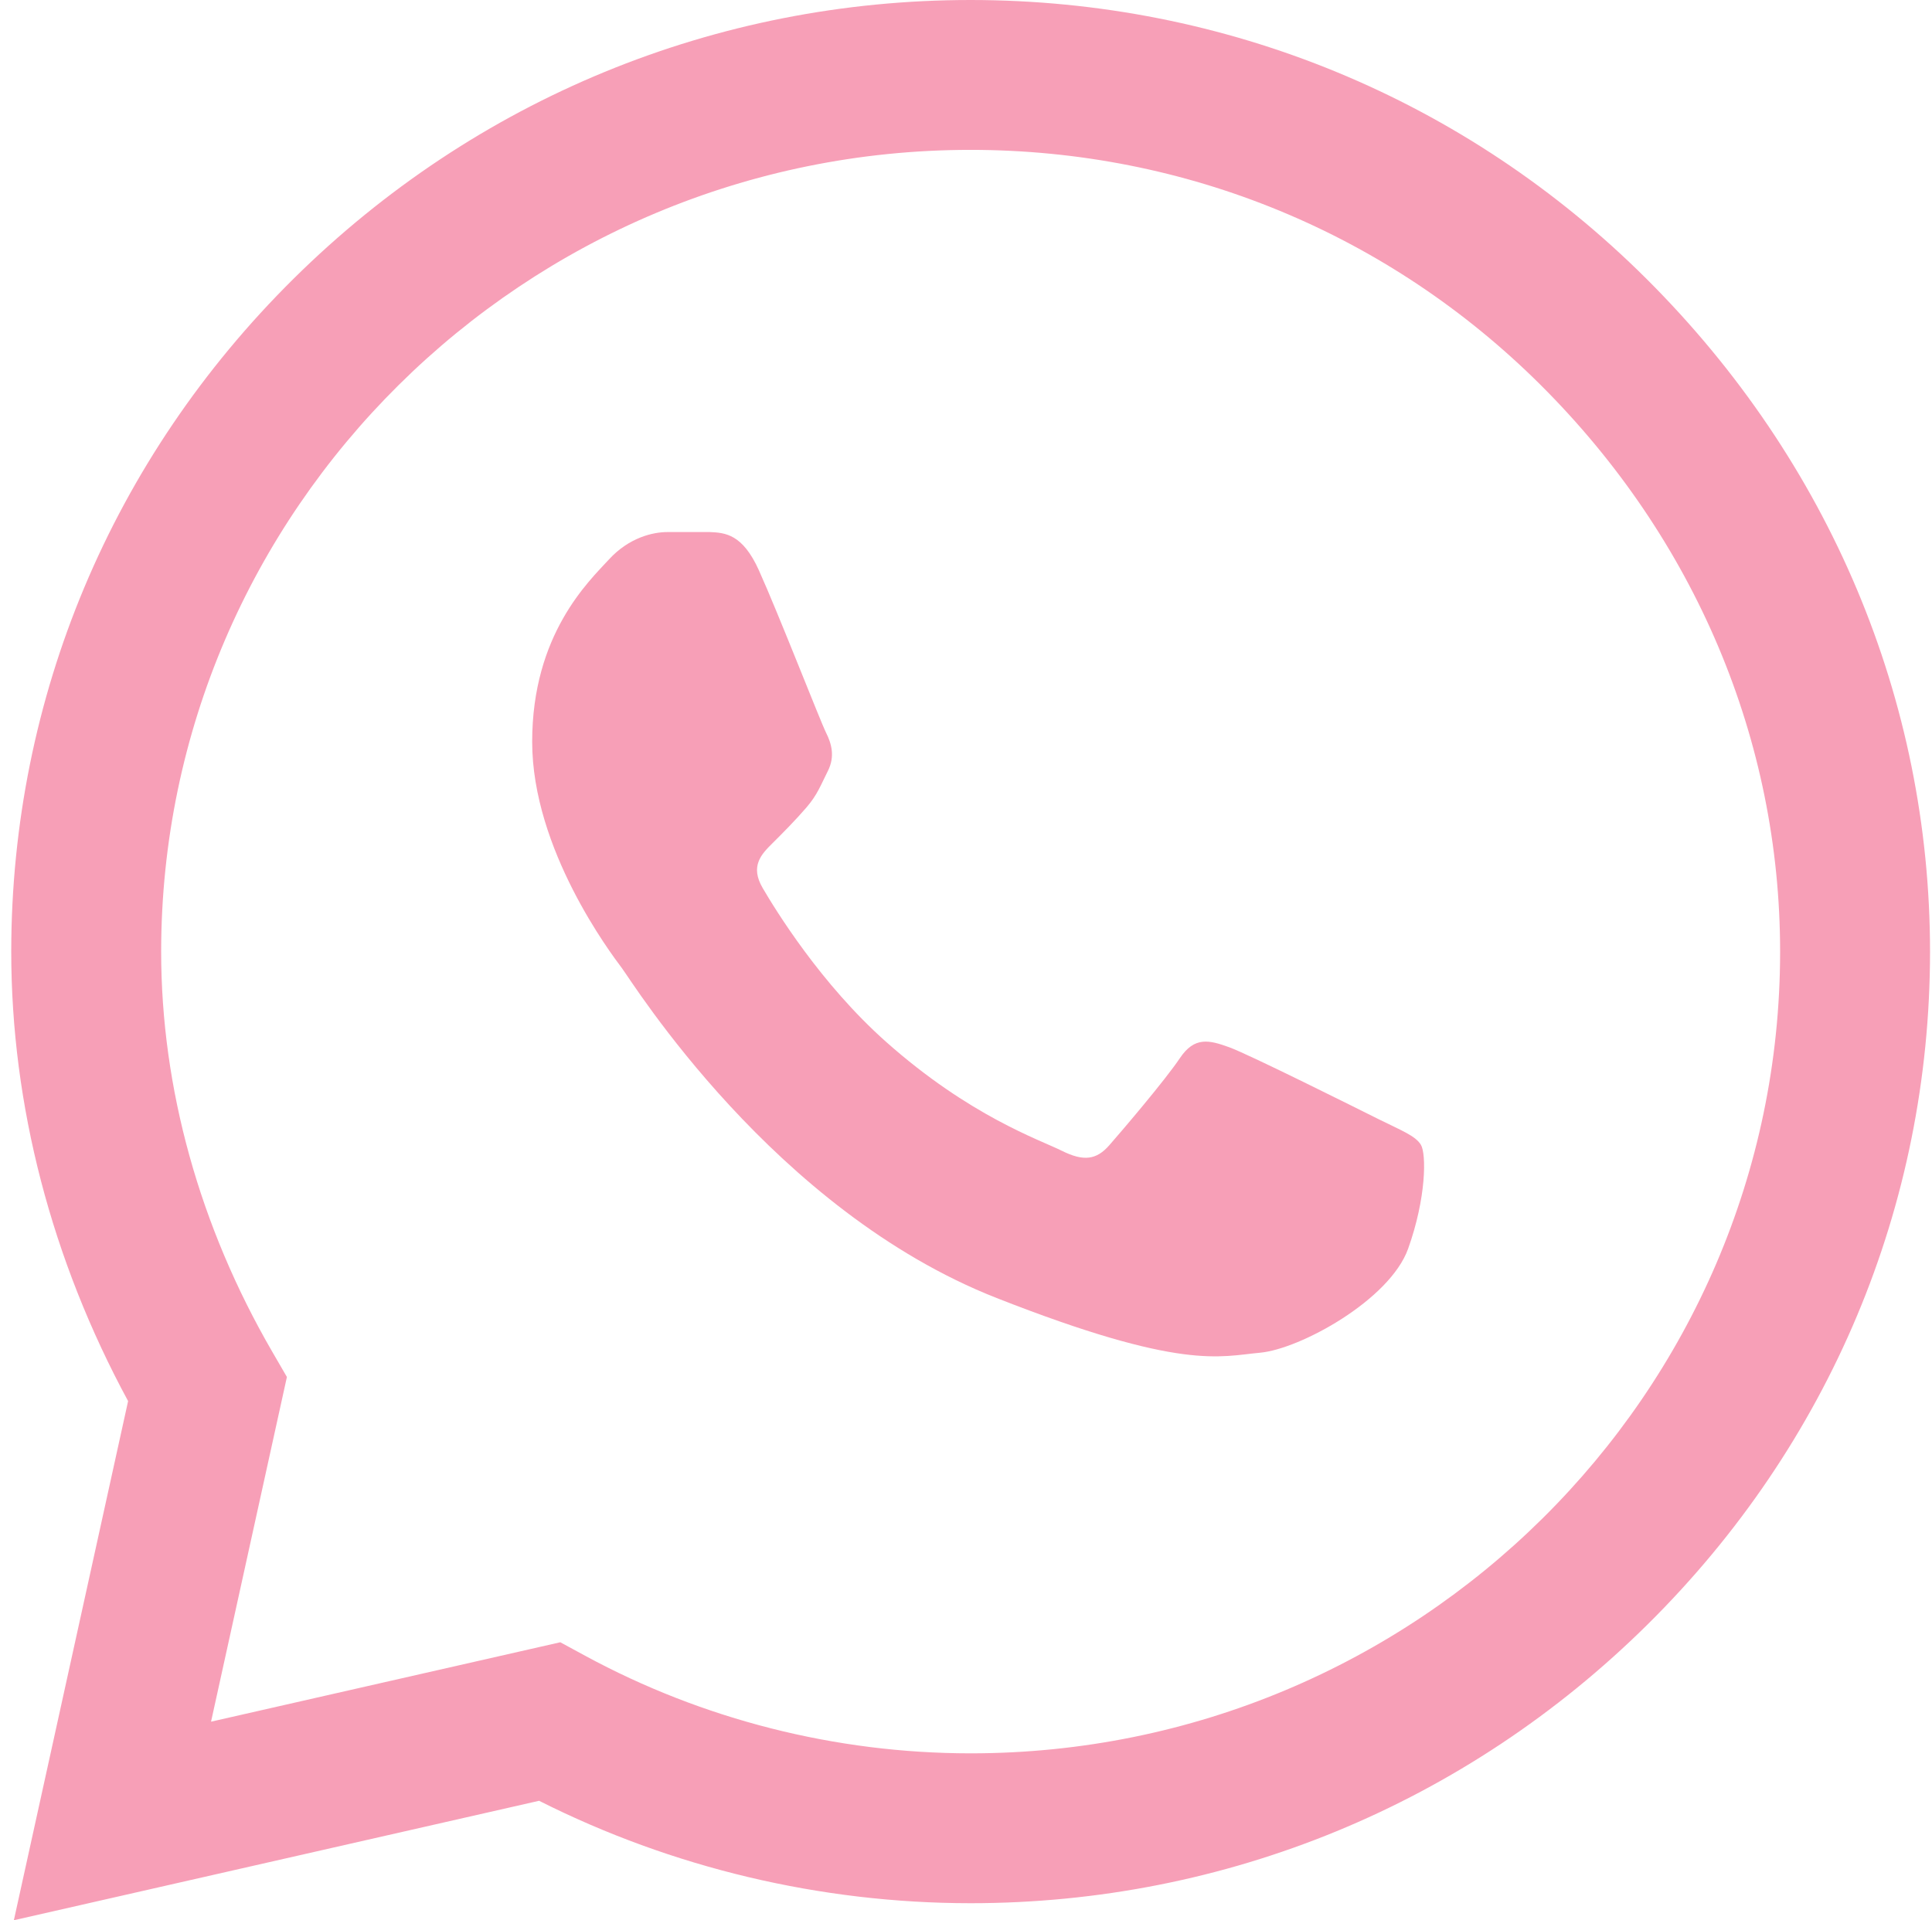
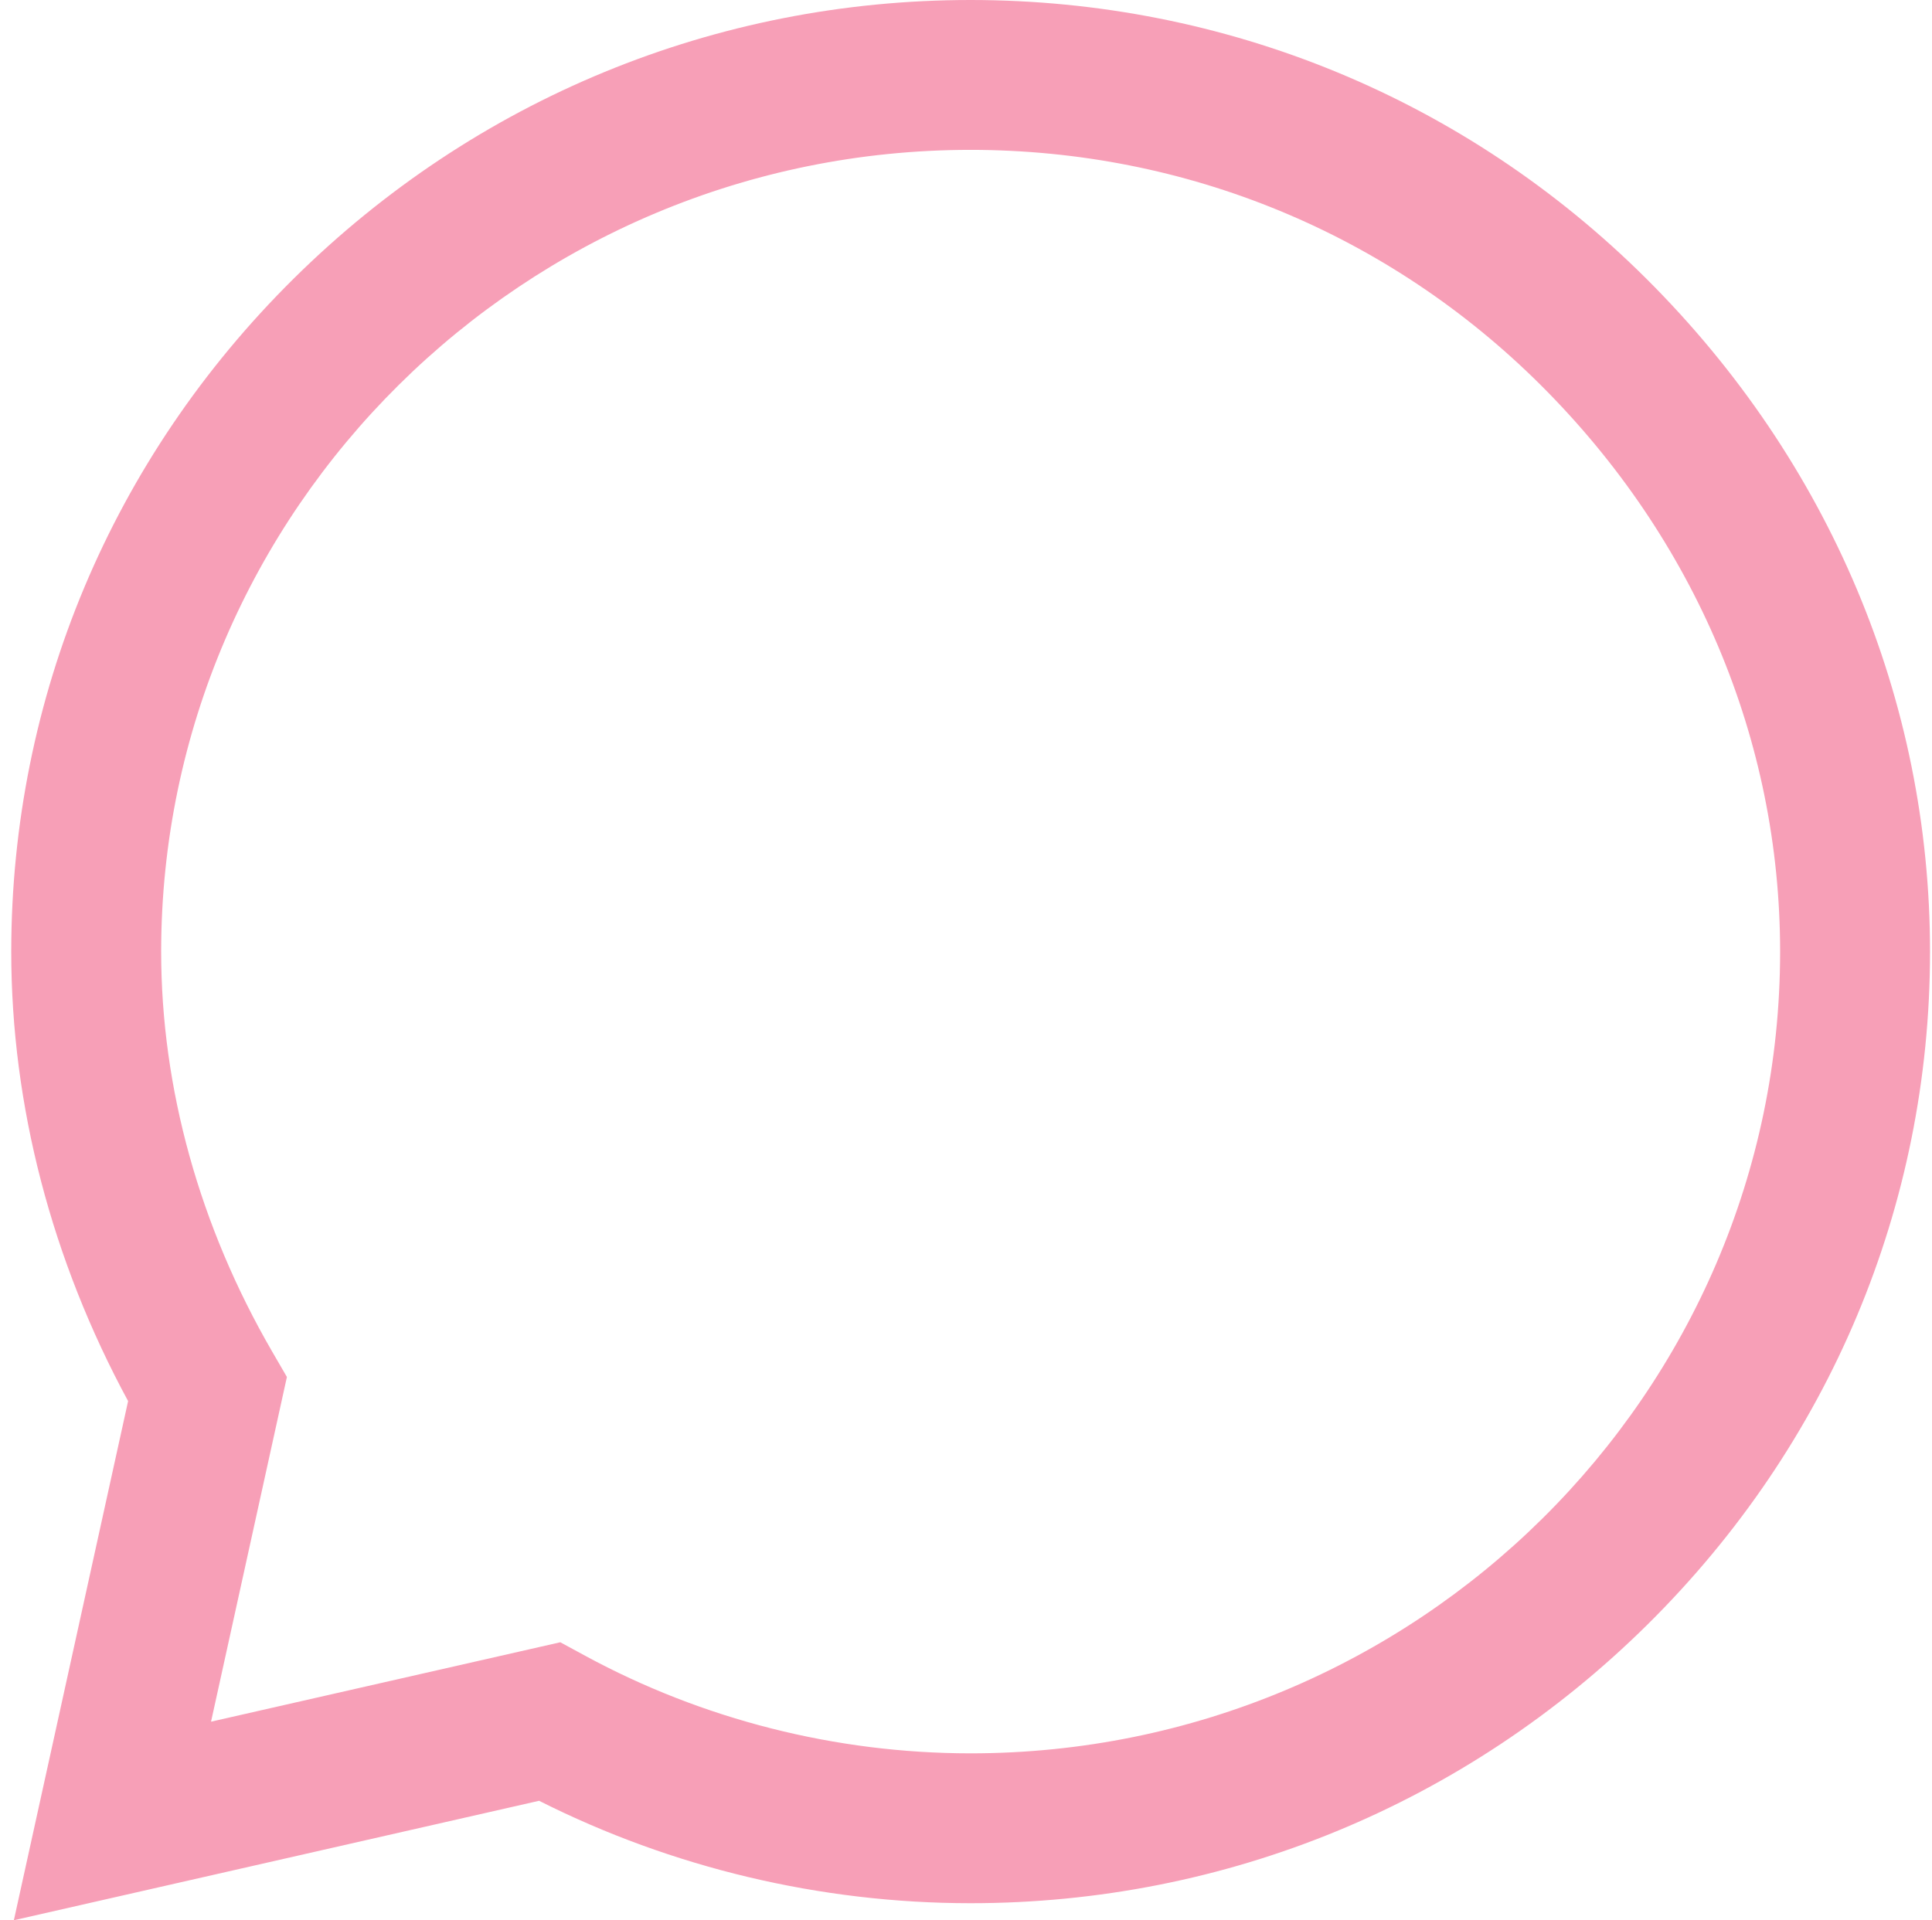
<svg xmlns="http://www.w3.org/2000/svg" width="170" height="169" viewBox="0 0 170 169" fill="none">
-   <path d="M144.878 24.542C129.002 8.725 107.882 0.009 85.404 0C62.977 0 41.824 8.708 25.843 24.521C9.834 40.361 1.01 61.411 0.989 83.717V83.743V83.759C0.992 97.26 4.539 110.879 11.272 123.311L1.22 169L47.435 158.488C59.14 164.387 72.2 167.497 85.372 167.502H85.405C107.829 167.502 128.982 158.792 144.965 142.978C160.988 127.125 169.816 106.102 169.827 83.782C169.833 61.619 160.974 40.58 144.878 24.542V24.542ZM85.404 154.312H85.374C73.547 154.306 61.828 151.337 51.486 145.722L49.301 144.536L18.57 151.525L25.245 121.189L23.958 118.97C17.56 107.937 14.18 95.757 14.18 83.744C14.204 44.861 46.152 13.19 85.402 13.19C104.363 13.198 122.18 20.549 135.568 33.886C149.16 47.429 156.642 65.148 156.635 83.778C156.62 122.67 124.665 154.312 85.404 154.312V154.312Z" fill="#F79FB7" />
-   <path d="M62.434 46.826H58.734C57.446 46.826 55.355 47.308 53.586 49.233C51.815 51.16 46.827 55.816 46.827 65.285C46.827 74.754 53.747 83.903 54.711 85.189C55.677 86.473 68.069 106.525 87.696 114.239C104.008 120.65 107.328 119.375 110.867 119.054C114.408 118.734 122.292 114.399 123.901 109.906C125.51 105.412 125.51 101.56 125.028 100.755C124.545 99.953 123.257 99.472 121.326 98.51C119.395 97.547 109.931 92.813 108.161 92.169C106.39 91.528 105.104 91.207 103.815 93.135C102.527 95.059 98.735 99.51 97.608 100.794C96.483 102.079 95.356 102.241 93.424 101.277C91.493 100.312 85.338 98.244 77.961 91.688C72.219 86.586 68.235 80.08 67.108 78.154C65.983 76.229 66.989 75.187 67.957 74.227C68.825 73.365 69.997 72.187 70.962 71.064C71.927 69.939 72.201 69.137 72.846 67.853C73.49 66.569 73.167 65.445 72.685 64.483C72.201 63.52 68.496 54.003 66.778 50.197H66.78C65.333 46.991 63.81 46.883 62.434 46.826V46.826Z" fill="#F79FB7" />
+   <path d="M144.878 24.542C129.002 8.725 107.882 0.009 85.404 0C62.977 0 41.824 8.708 25.843 24.521C9.834 40.361 1.01 61.411 0.989 83.717V83.743V83.759C0.992 97.26 4.539 110.879 11.272 123.311L1.22 169L47.435 158.488C59.14 164.387 72.2 167.497 85.372 167.502H85.405C107.829 167.502 128.982 158.792 144.965 142.978C160.988 127.125 169.816 106.102 169.827 83.782C169.833 61.619 160.974 40.58 144.878 24.542V24.542M85.404 154.312H85.374C73.547 154.306 61.828 151.337 51.486 145.722L49.301 144.536L18.57 151.525L25.245 121.189L23.958 118.97C17.56 107.937 14.18 95.757 14.18 83.744C14.204 44.861 46.152 13.19 85.402 13.19C104.363 13.198 122.18 20.549 135.568 33.886C149.16 47.429 156.642 65.148 156.635 83.778C156.62 122.67 124.665 154.312 85.404 154.312V154.312Z" fill="#F79FB7" />
</svg>